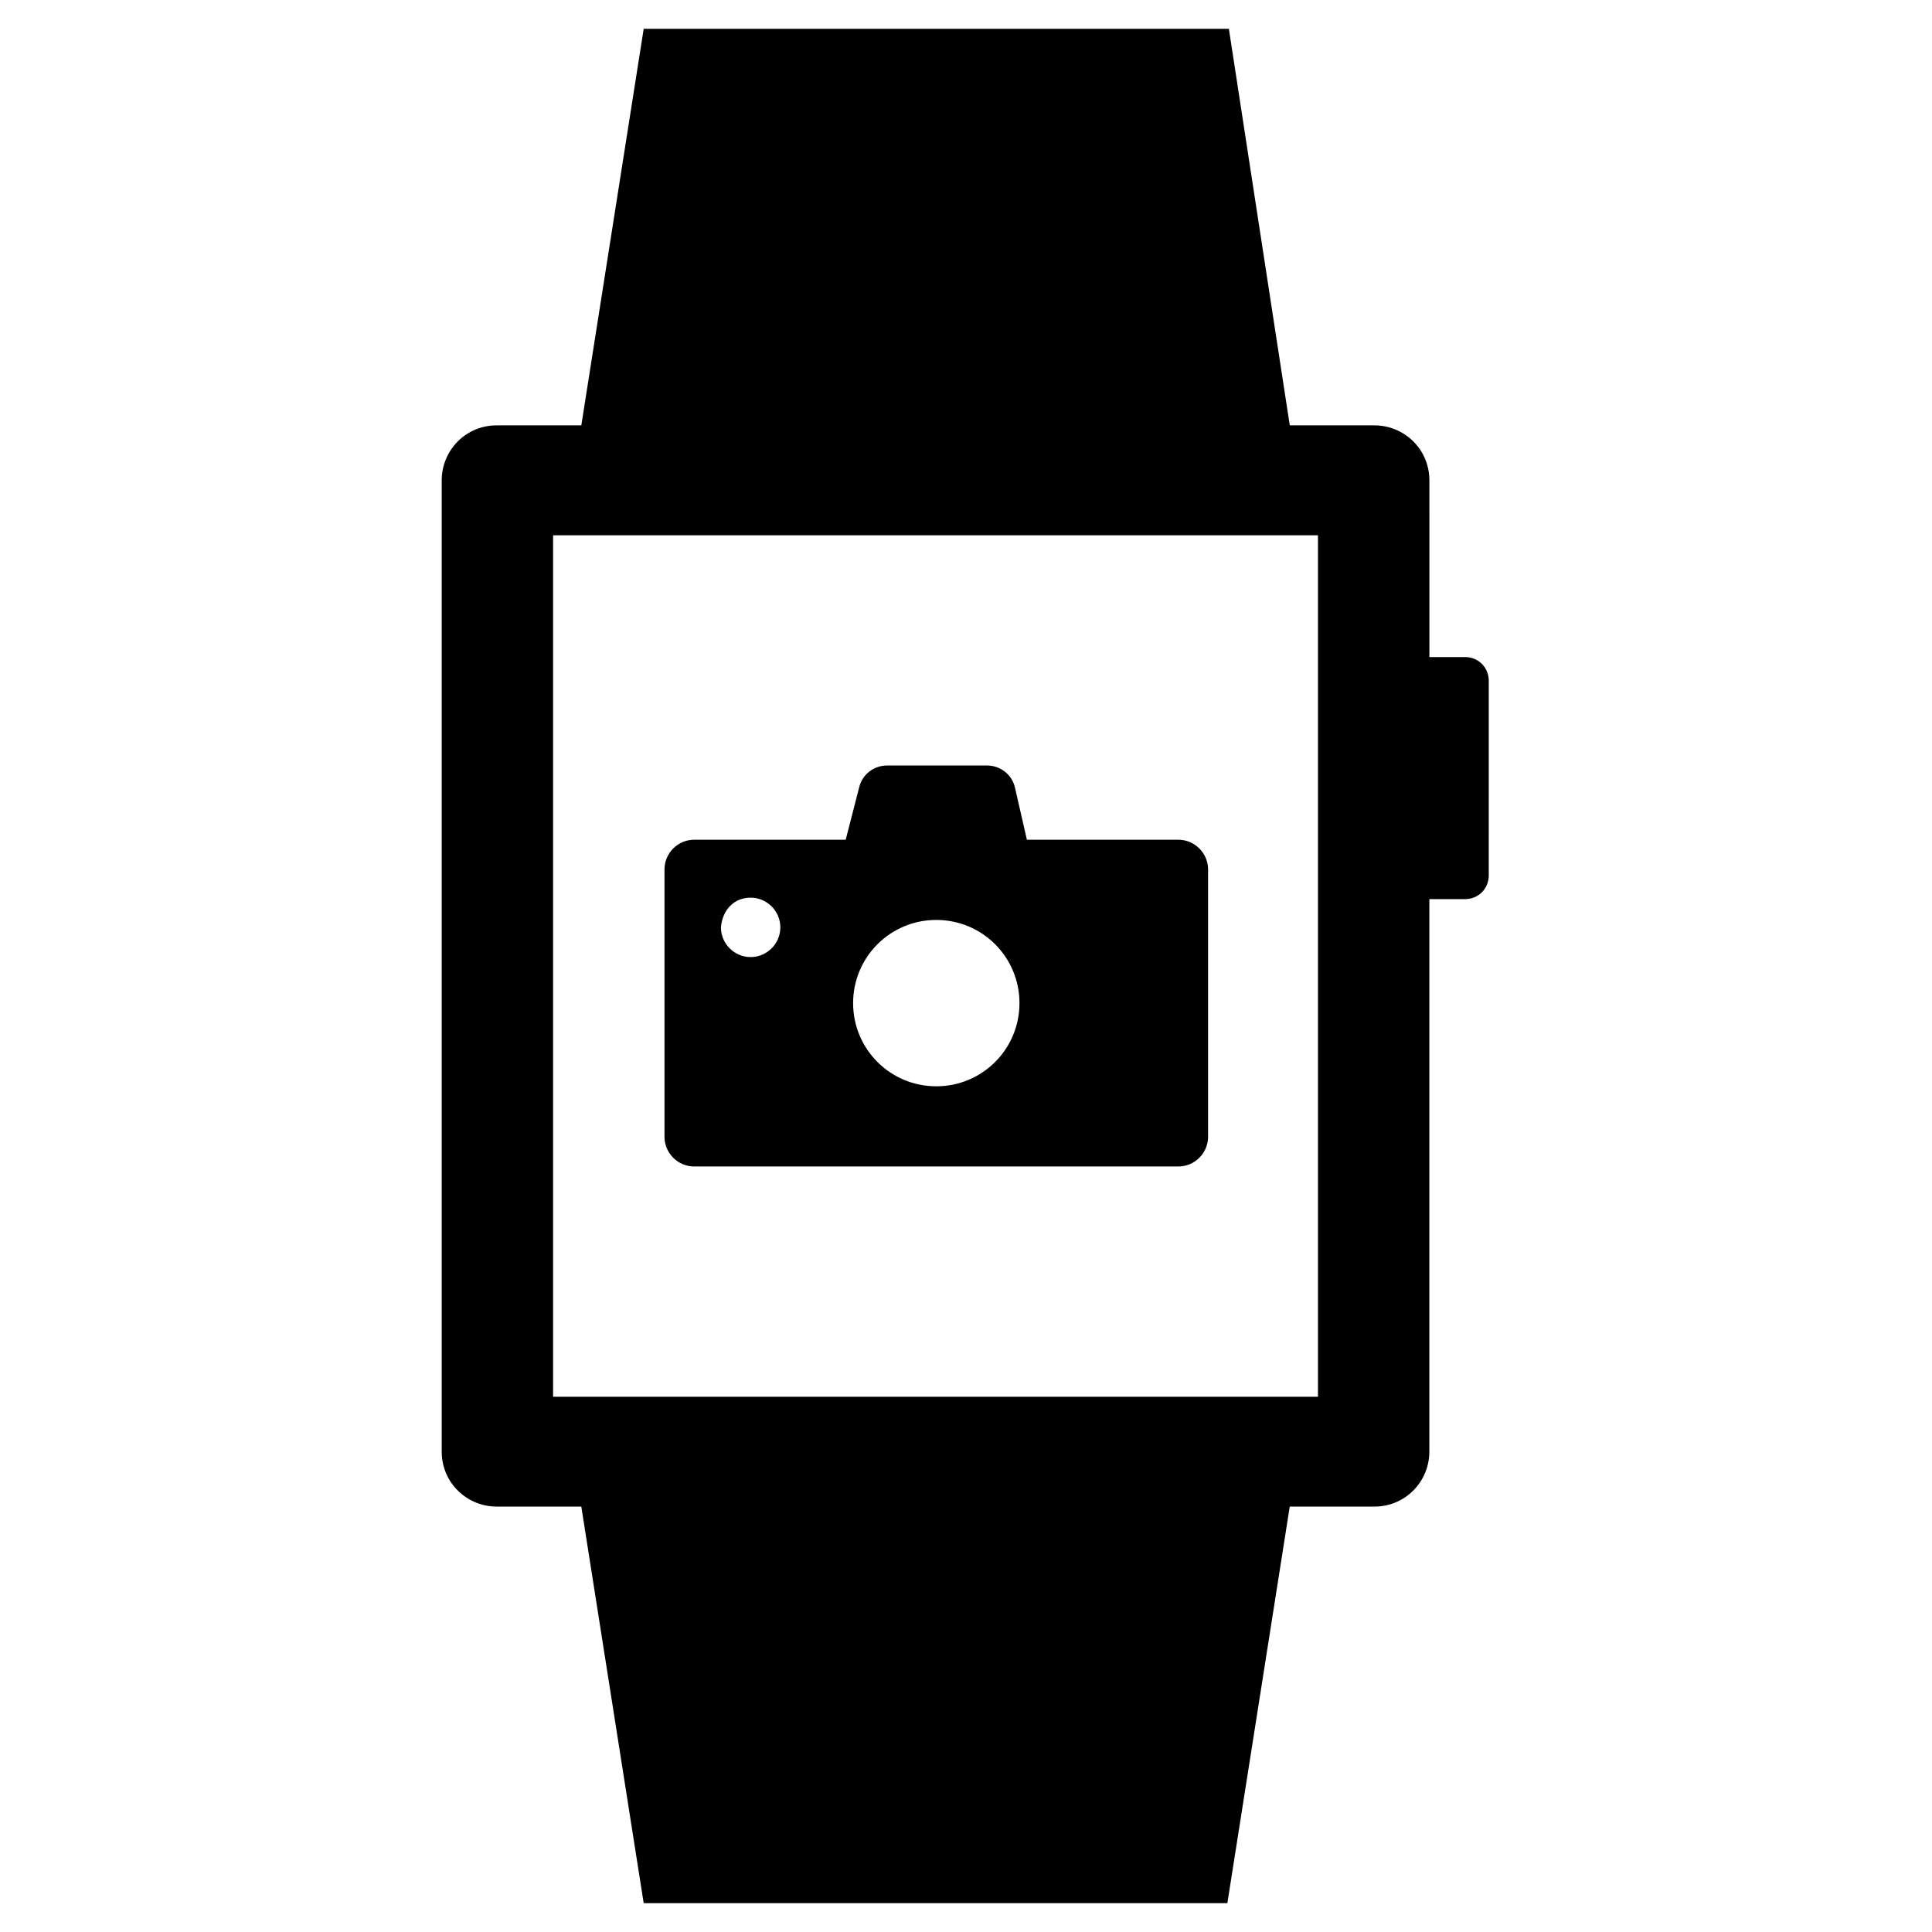
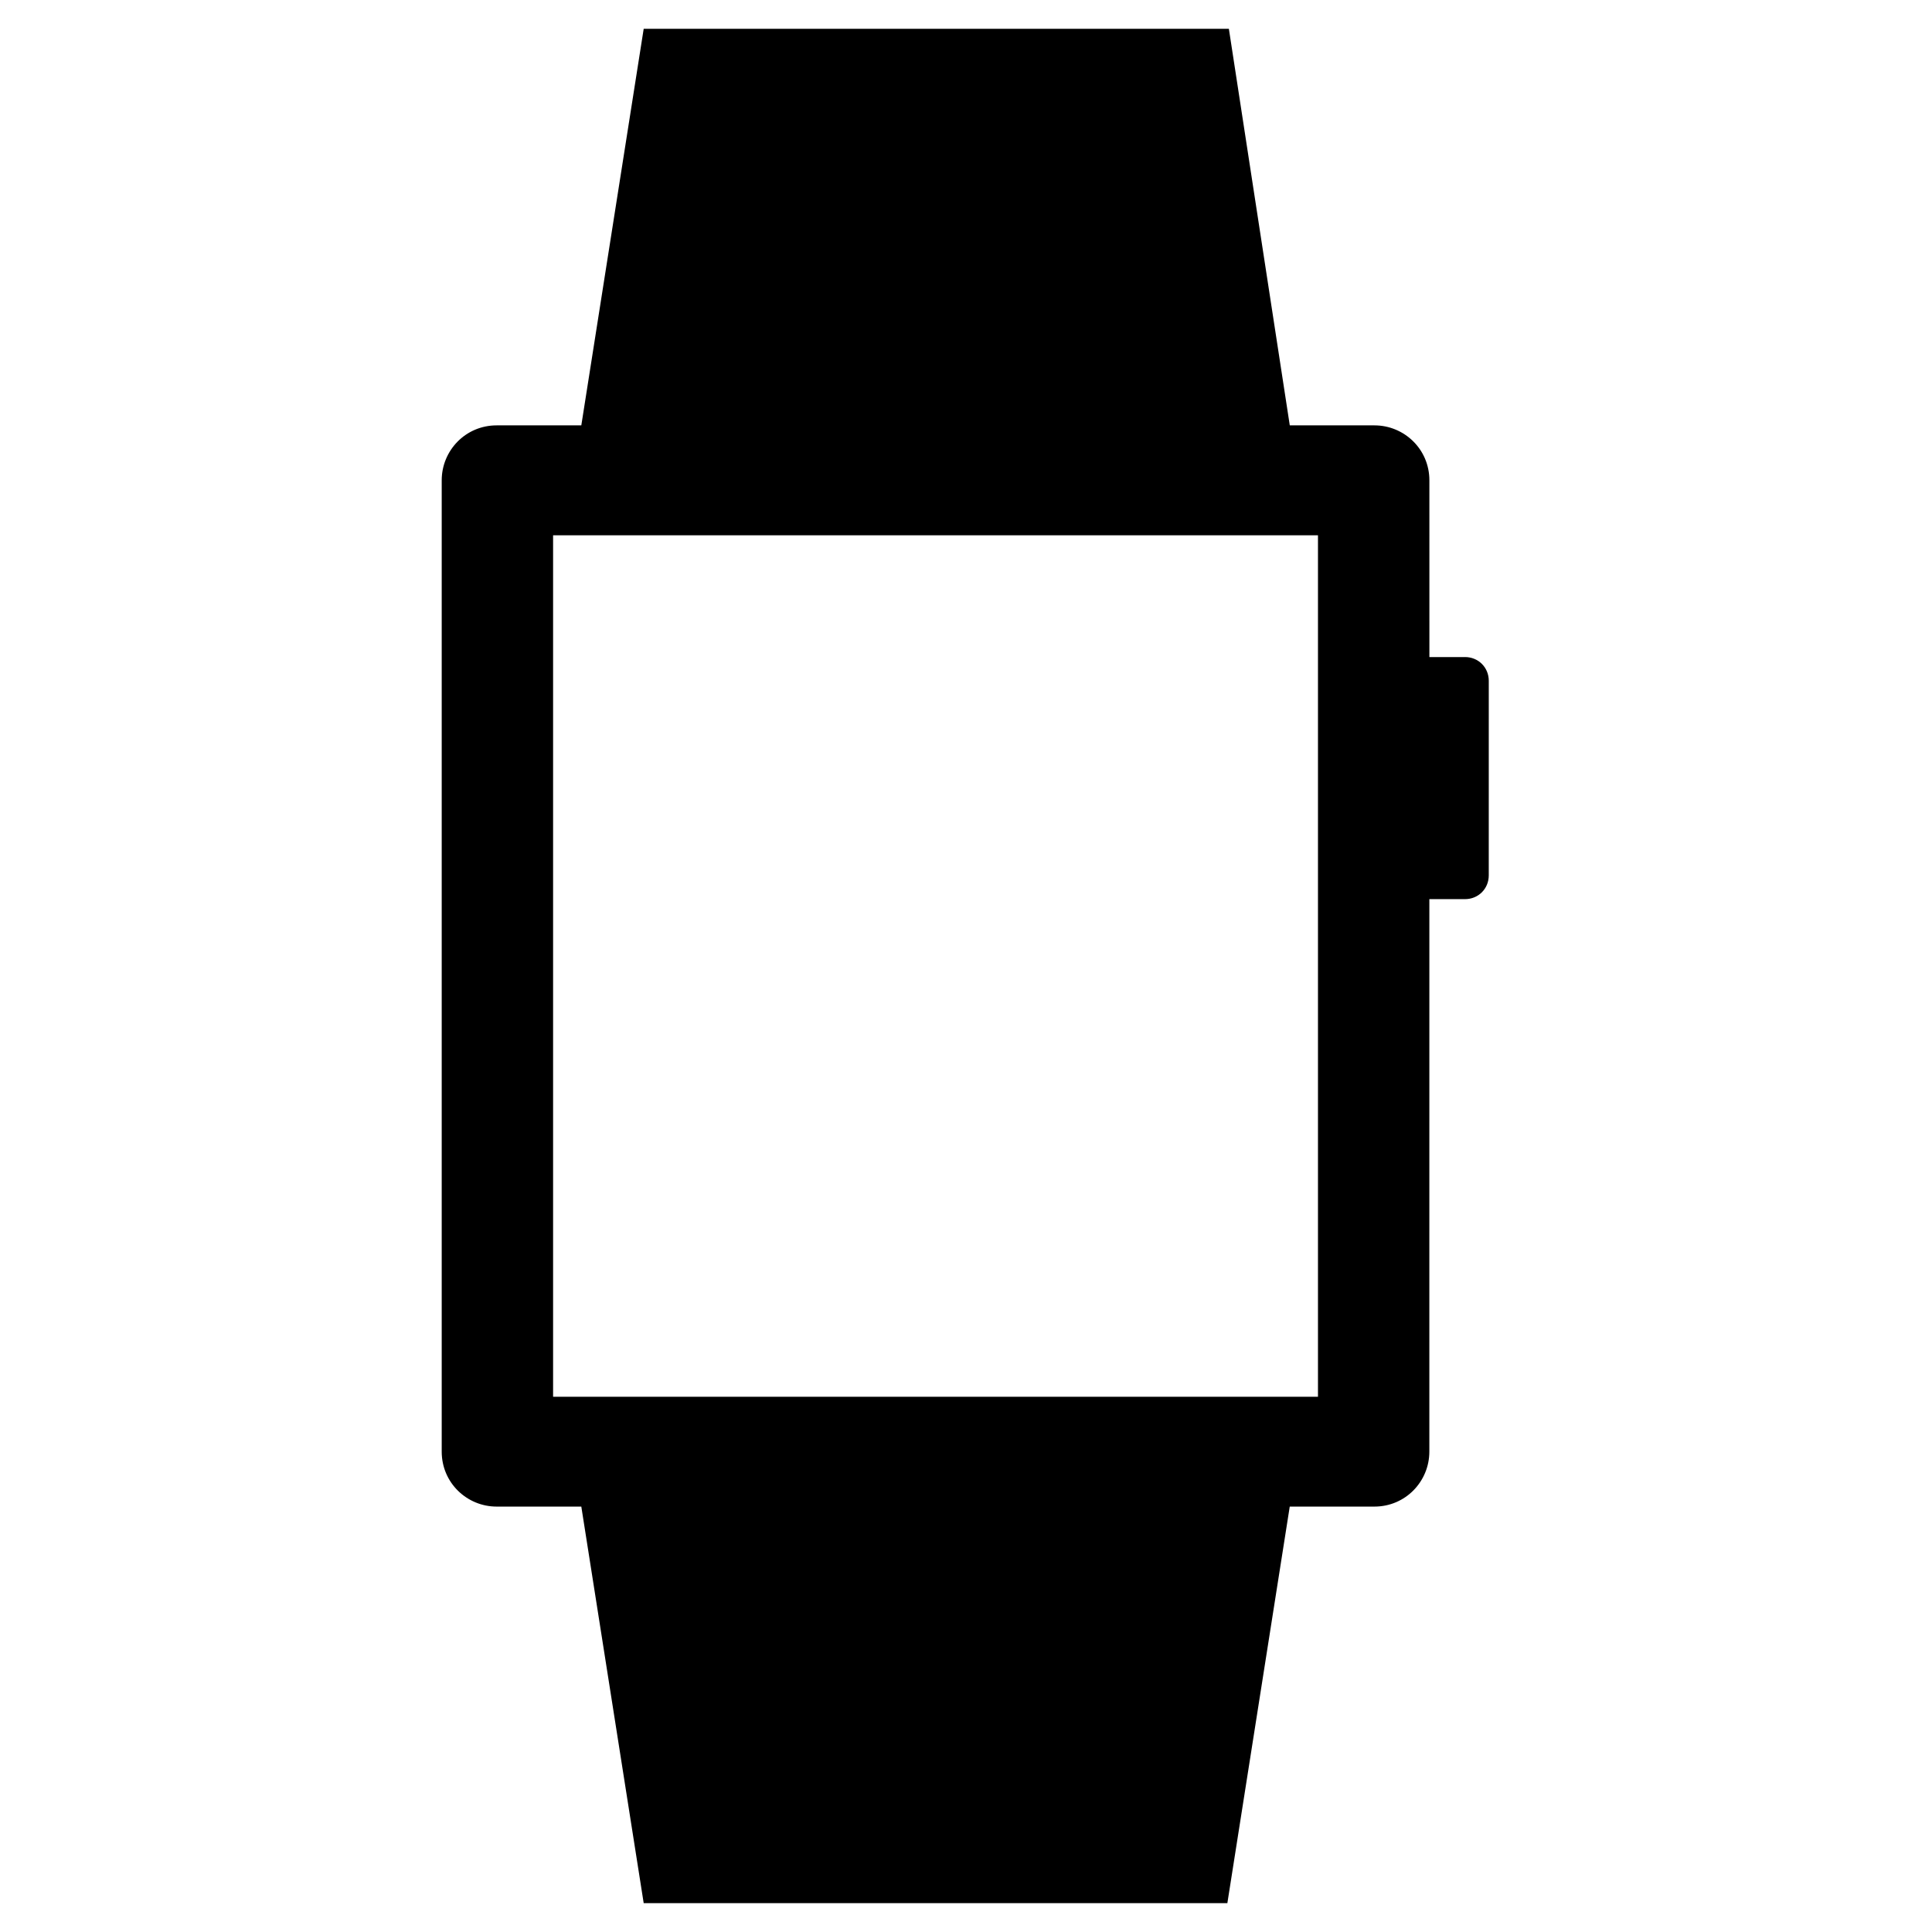
<svg xmlns="http://www.w3.org/2000/svg" fill="#000000" width="800px" height="800px" version="1.1" viewBox="144 144 512 512">
  <g>
    <path d="m532.25 318.13h-9.445l-0.004-46.84c0-8.266-6.691-14.562-14.562-14.562h-22.434l-16.141-105.09h-155.08l-16.531 105.09h-22.434c-8.266 0-14.562 6.691-14.562 14.562v257.41c0 8.266 6.691 14.562 14.562 14.562h22.434l16.531 105.09h154.68l16.531-105.09h22.434c8.266 0 14.562-6.691 14.562-14.562l0.004-146.42h9.445c3.543 0 6.297-2.754 6.297-6.297l0.004-51.562c0-3.543-2.758-6.297-6.297-6.297zm-38.574 196.02h-203.1v-228.29h202.7v228.29z" />
-     <path d="m327.97 453.13h128.31c4.328 0 7.871-3.543 7.871-7.871v-70.848c0-4.328-3.543-7.871-7.871-7.871h-40.145l-3.148-13.777c-0.789-3.543-3.938-5.902-7.477-5.902h-26.371c-3.543 0-6.691 2.363-7.477 5.902l-3.543 13.777h-40.152c-4.328 0-7.871 3.543-7.871 7.871v70.848c0 4.332 3.543 7.871 7.871 7.871zm64.156-65.336c12.203 0 22.043 9.84 22.043 22.043s-9.84 22.043-22.043 22.043-22.043-9.84-22.043-22.043c0.004-12.203 9.844-22.043 22.043-22.043zm-49.199-5.902c4.328 0 7.871 3.543 7.871 7.871s-3.543 7.871-7.871 7.871-7.871-3.543-7.871-7.871c0.395-4.723 3.543-7.871 7.871-7.871z" />
  </g>
</svg>